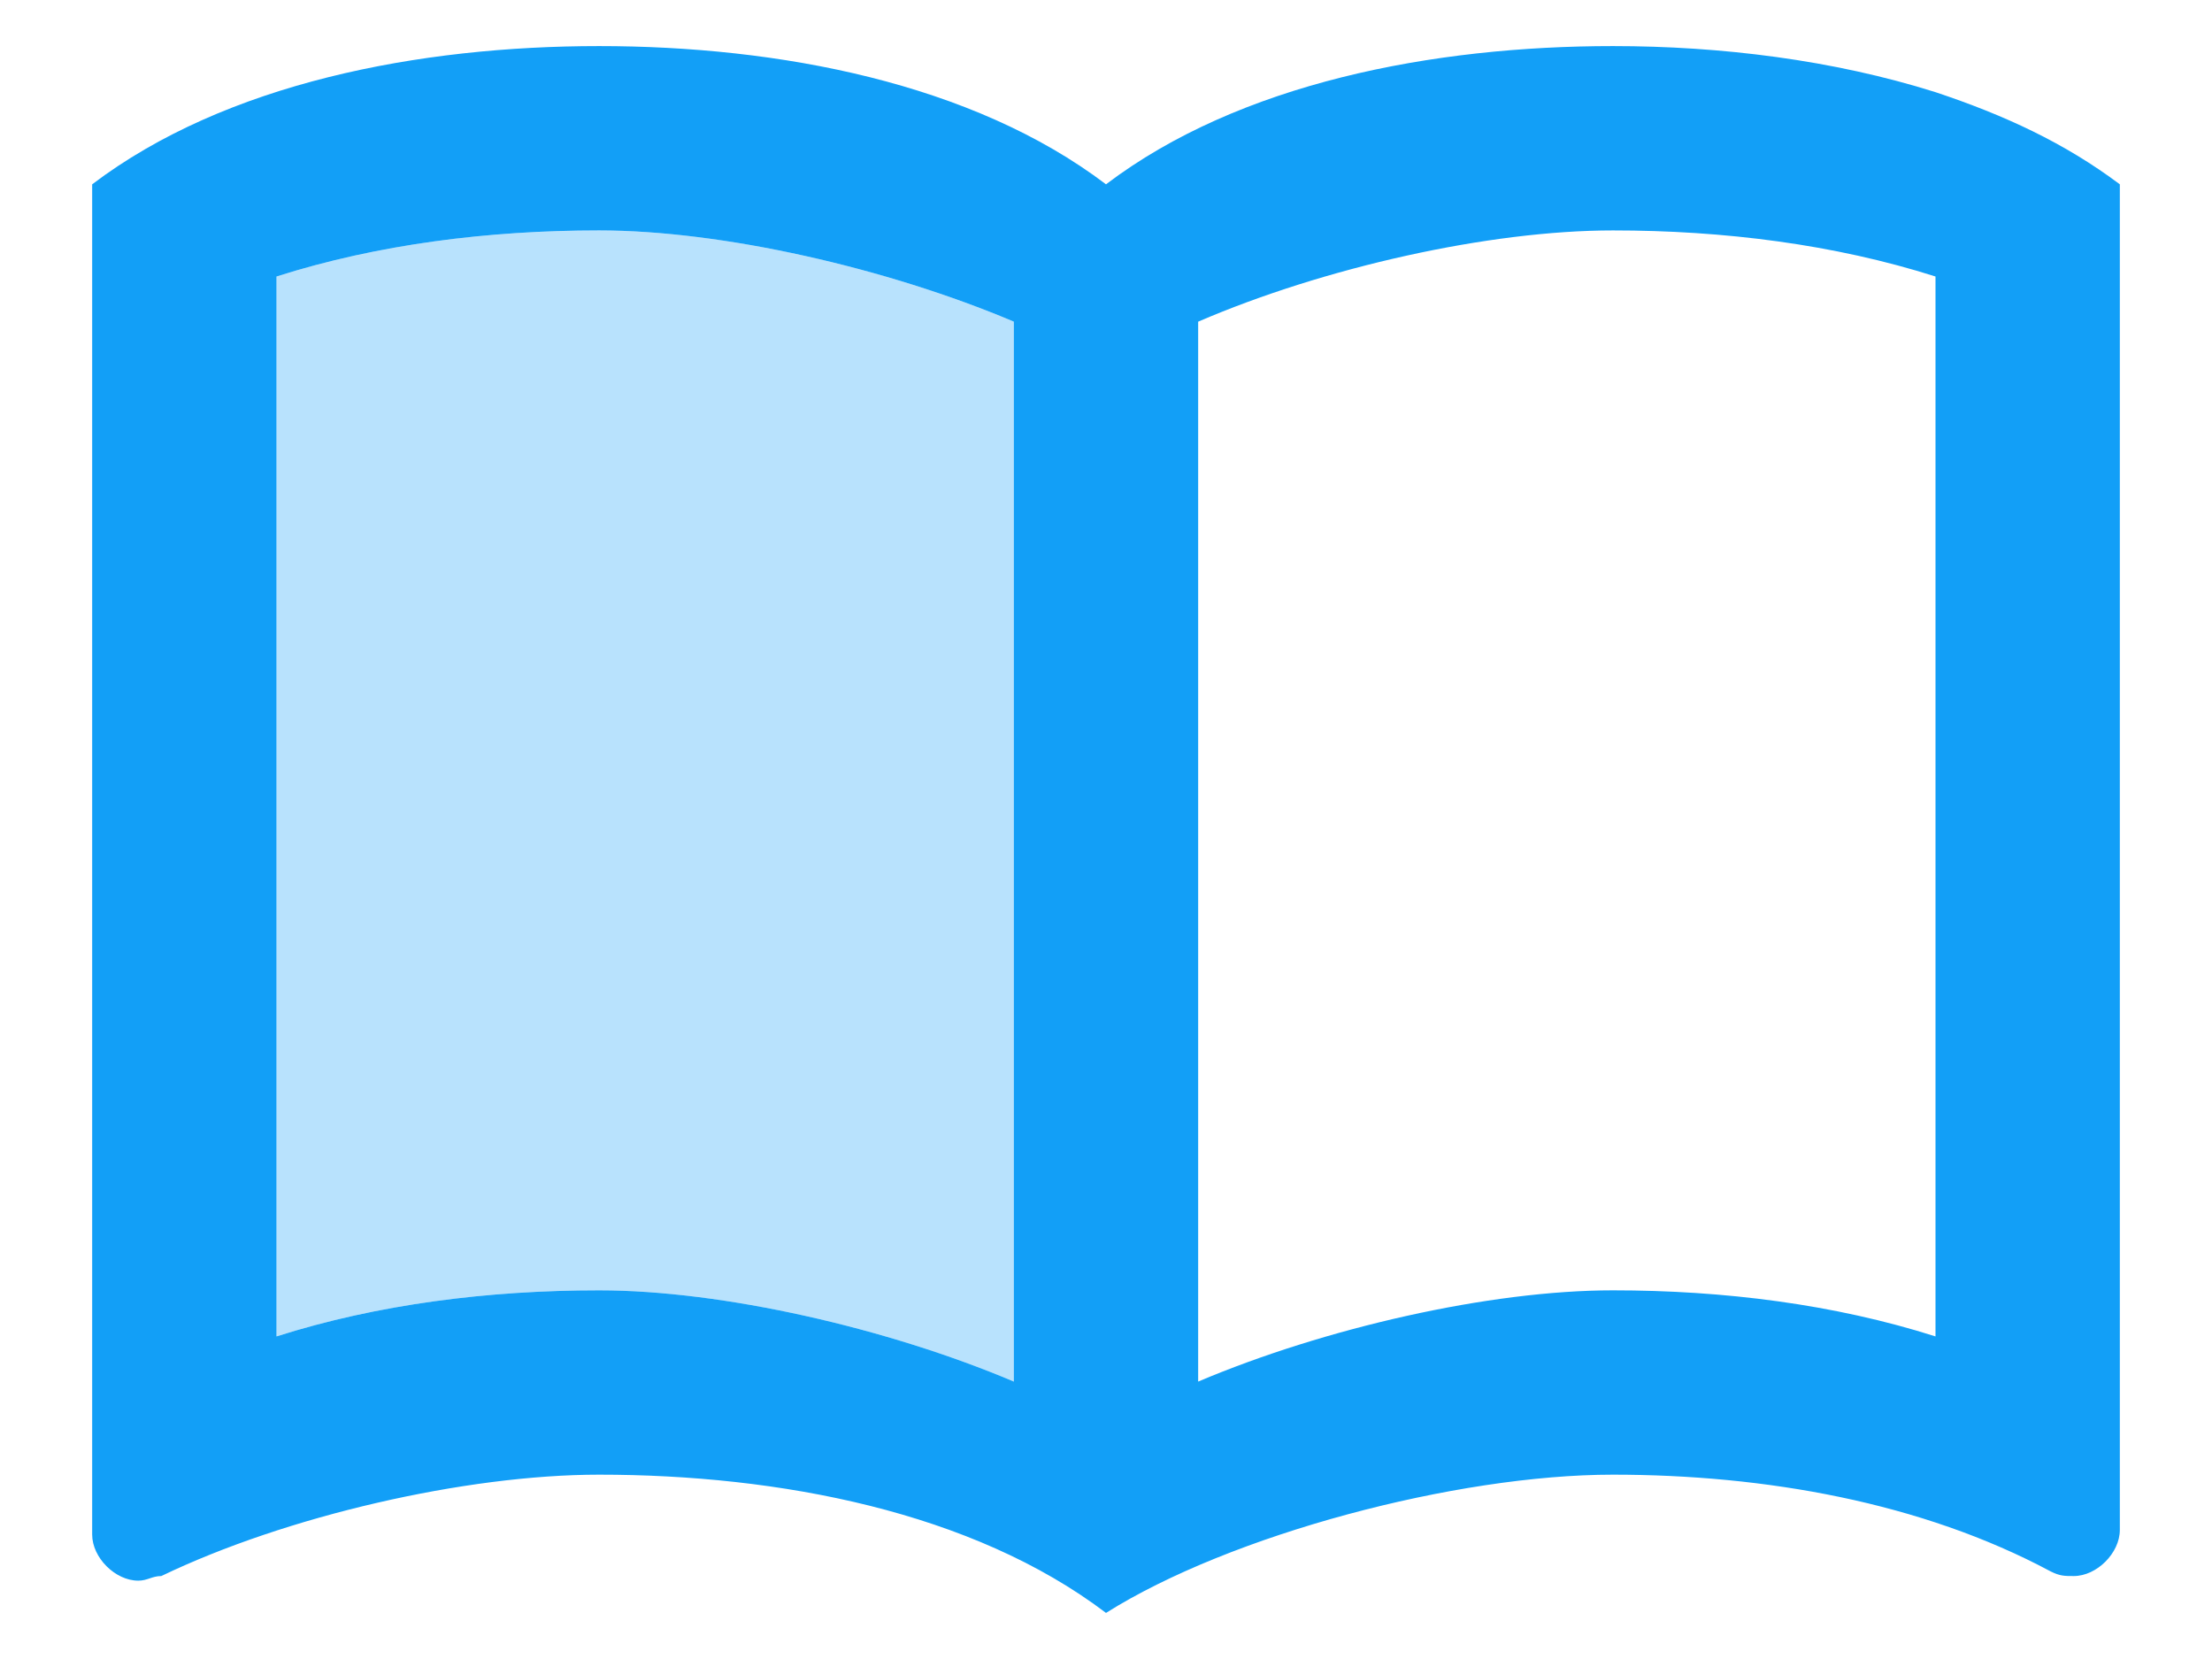
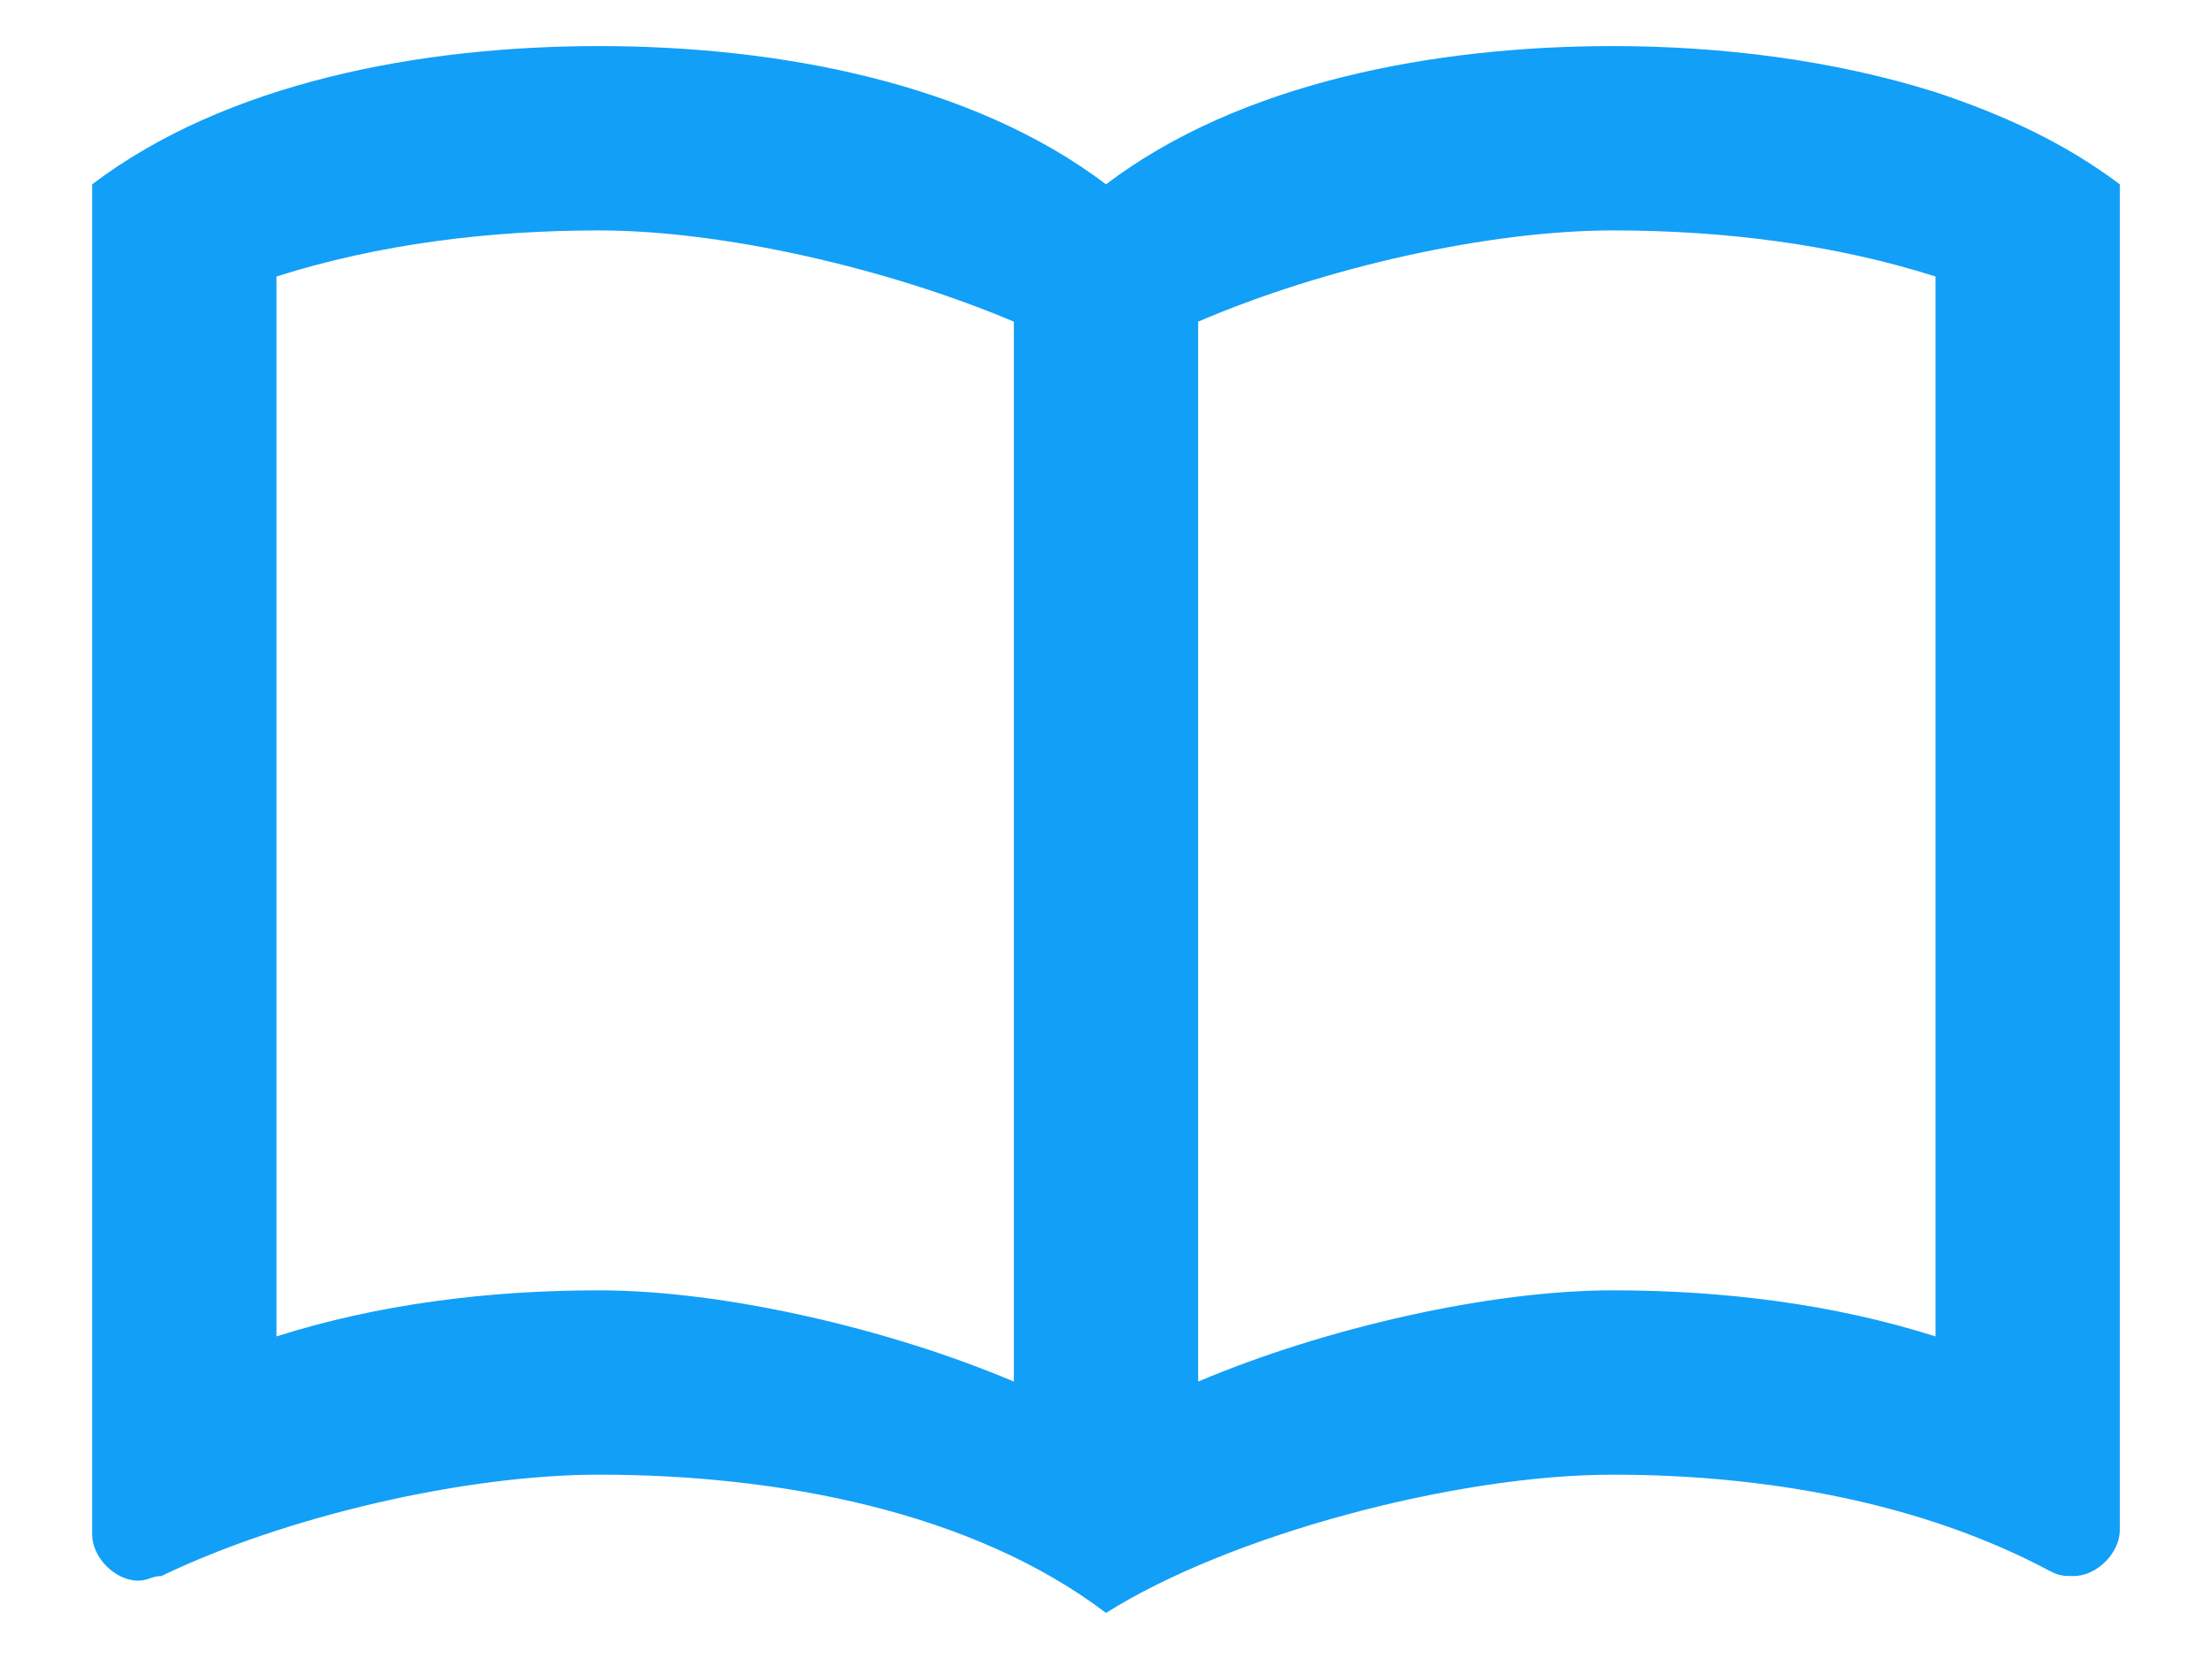
<svg xmlns="http://www.w3.org/2000/svg" width="24" height="18" viewBox="0 0 24 18" fill="none">
  <path d="M21 1C19.89 0.65 18.67 0.5 17.5 0.5C15.55 0.5 13.45 0.9 12 2C10.55 0.9 8.45 0.5 6.5 0.5C4.55 0.5 2.45 0.9 1 2V16.65C1 16.9 1.25 17.15 1.5 17.15C1.6 17.15 1.65 17.1 1.75 17.1C3.1 16.45 5.05 16 6.5 16C8.45 16 10.55 16.4 12 17.5C13.35 16.65 15.8 16 17.5 16C19.15 16 20.85 16.3 22.25 17.05C22.35 17.1 22.4 17.1 22.5 17.1C22.75 17.1 23 16.85 23 16.6V2C22.4 1.55 21.75 1.25 21 1ZM3 14.5V3C4.1 2.65 5.3 2.5 6.5 2.5C7.84 2.5 9.63 2.91 11 3.49V14.99C9.63 14.41 7.84 14 6.5 14C5.3 14 4.1 14.15 3 14.5ZM21 14.5C19.9 14.15 18.7 14 17.5 14C16.16 14 14.37 14.41 13 14.99V3.49C14.37 2.9 16.16 2.5 17.5 2.5C18.7 2.5 19.9 2.65 21 3V14.5Z" fill="#129FF7" />
-   <path opacity="0.3" d="M11 3.49C9.63 2.91 7.84 2.5 6.5 2.5C5.3 2.5 4.1 2.65 3 3V14.5C4.1 14.15 5.3 14 6.5 14C7.84 14 9.63 14.41 11 14.99V3.49Z" fill="#129FF7" />
</svg>